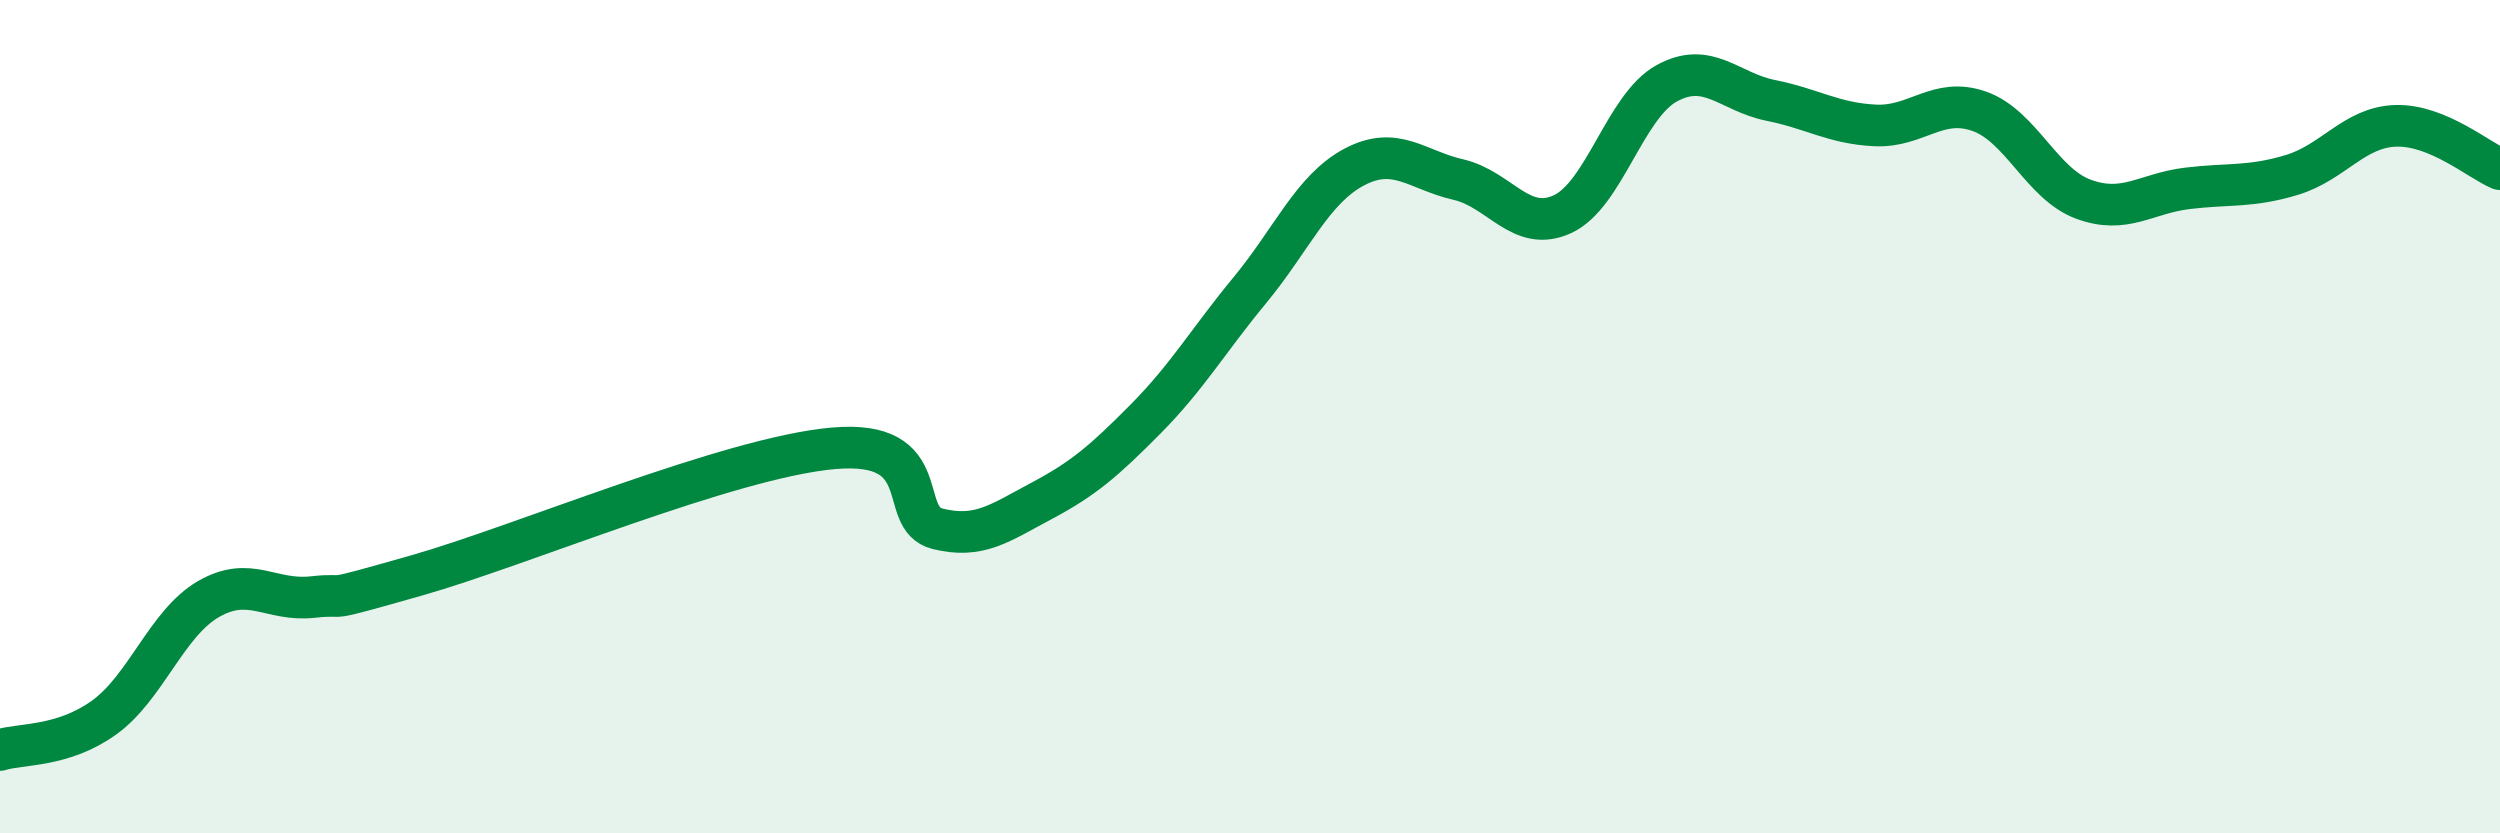
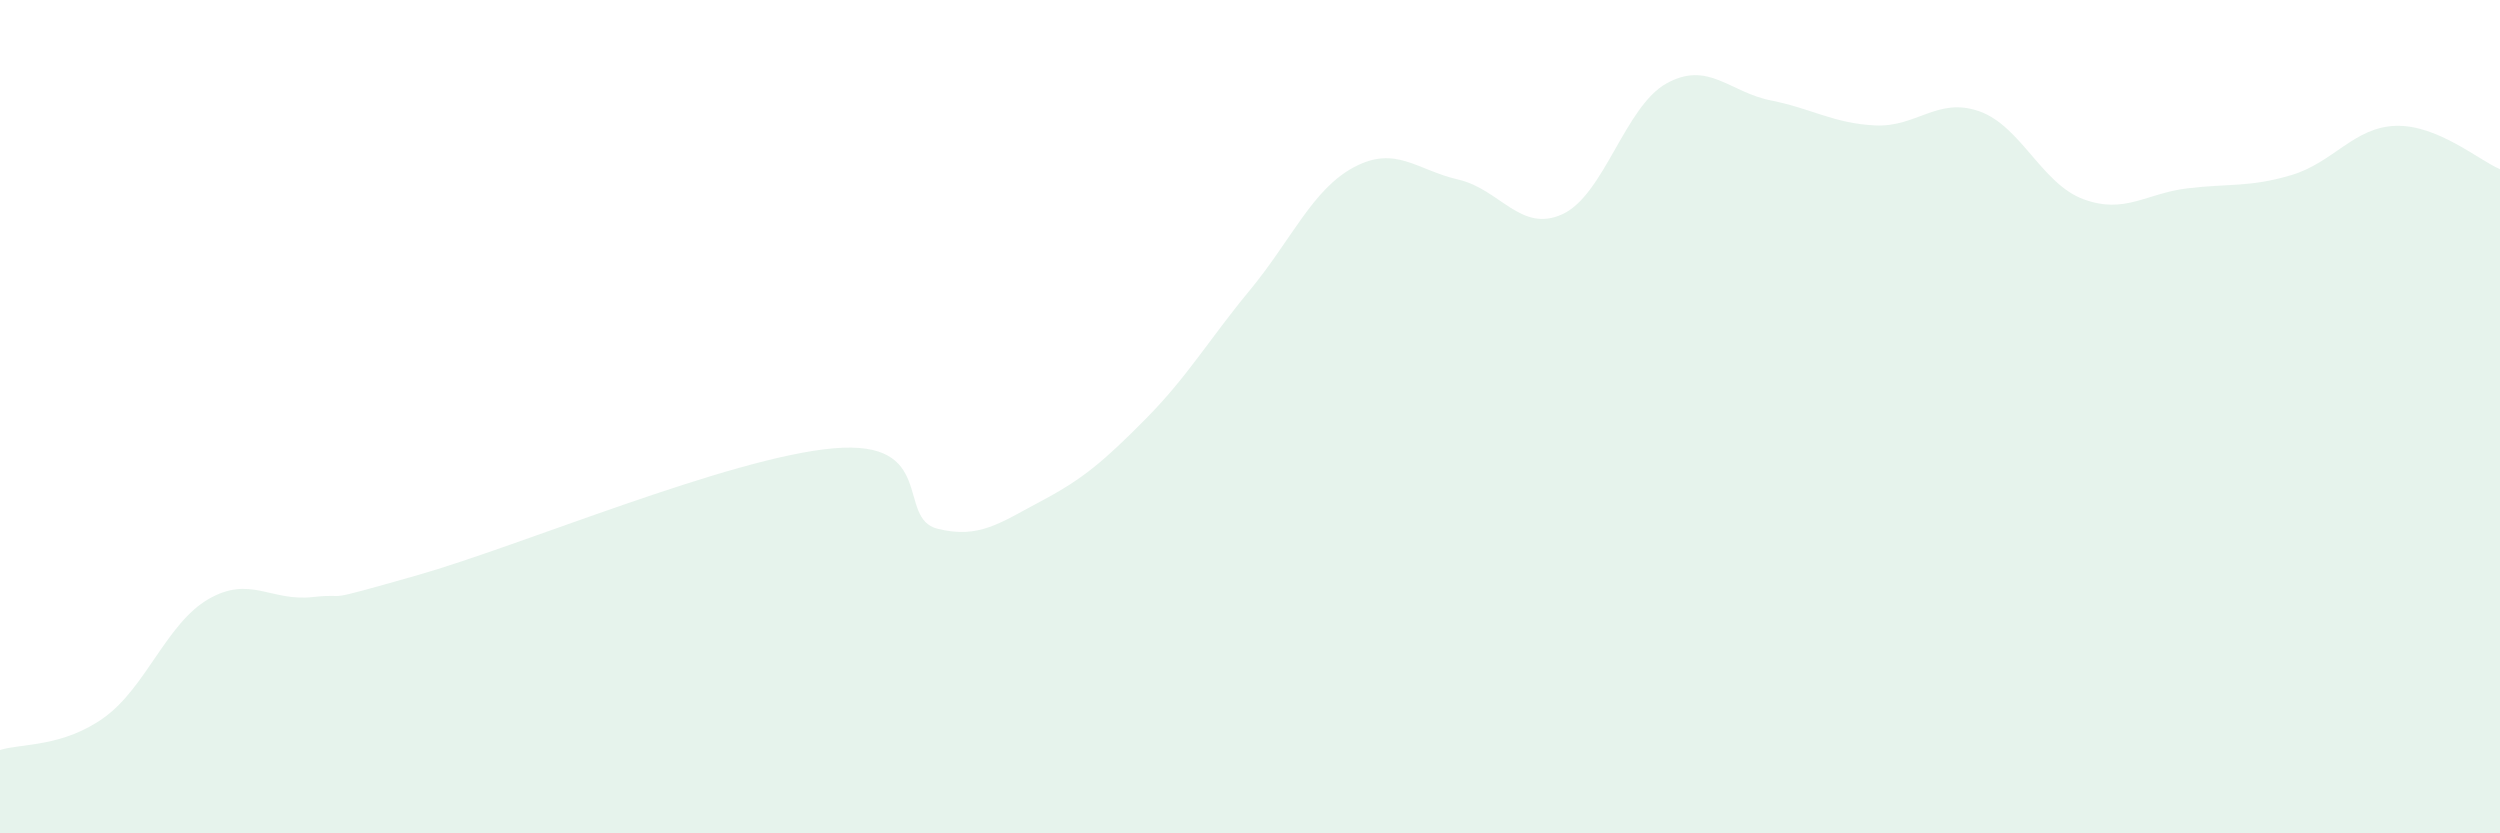
<svg xmlns="http://www.w3.org/2000/svg" width="60" height="20" viewBox="0 0 60 20">
  <path d="M 0,18 C 0.5,17.84 1.5,17.94 2.5,17.22 C 3.5,16.5 4,14.96 5,14.38 C 6,13.8 6.5,14.44 7.5,14.33 C 8.5,14.22 7.5,14.52 10,13.81 C 12.5,13.1 17.5,10.98 20,10.76 C 22.5,10.54 21.5,12.44 22.5,12.69 C 23.5,12.94 24,12.55 25,12.02 C 26,11.49 26.5,11.06 27.5,10.05 C 28.5,9.04 29,8.17 30,6.96 C 31,5.75 31.5,4.54 32.5,4.01 C 33.5,3.48 34,4.08 35,4.31 C 36,4.54 36.5,5.6 37.5,5.14 C 38.5,4.68 39,2.55 40,2 C 41,1.45 41.5,2.21 42.5,2.41 C 43.5,2.61 44,2.96 45,3.01 C 46,3.06 46.5,2.32 47.5,2.67 C 48.5,3.02 49,4.41 50,4.78 C 51,5.15 51.5,4.64 52.5,4.52 C 53.5,4.4 54,4.5 55,4.2 C 56,3.9 56.5,3.05 57.5,3.02 C 58.5,2.99 59.5,3.85 60,4.06L60 20L0 20Z" fill="#008740" opacity="0.1" stroke-linecap="round" stroke-linejoin="round" />
-   <path d="M 0,18 C 0.5,17.84 1.5,17.94 2.5,17.22 C 3.5,16.5 4,14.96 5,14.38 C 6,13.8 6.5,14.44 7.5,14.33 C 8.5,14.22 7.5,14.52 10,13.81 C 12.5,13.1 17.5,10.98 20,10.76 C 22.5,10.54 21.5,12.44 22.5,12.69 C 23.5,12.94 24,12.55 25,12.02 C 26,11.49 26.5,11.06 27.5,10.05 C 28.5,9.04 29,8.17 30,6.96 C 31,5.75 31.5,4.54 32.5,4.01 C 33.5,3.48 34,4.08 35,4.31 C 36,4.54 36.5,5.6 37.5,5.14 C 38.5,4.68 39,2.55 40,2 C 41,1.45 41.5,2.21 42.5,2.41 C 43.5,2.61 44,2.96 45,3.01 C 46,3.06 46.5,2.32 47.5,2.67 C 48.5,3.02 49,4.41 50,4.78 C 51,5.15 51.5,4.64 52.5,4.52 C 53.5,4.4 54,4.5 55,4.2 C 56,3.9 56.5,3.05 57.5,3.02 C 58.5,2.99 59.5,3.85 60,4.06" stroke="#008740" stroke-width="1" fill="none" stroke-linecap="round" stroke-linejoin="round" />
</svg>